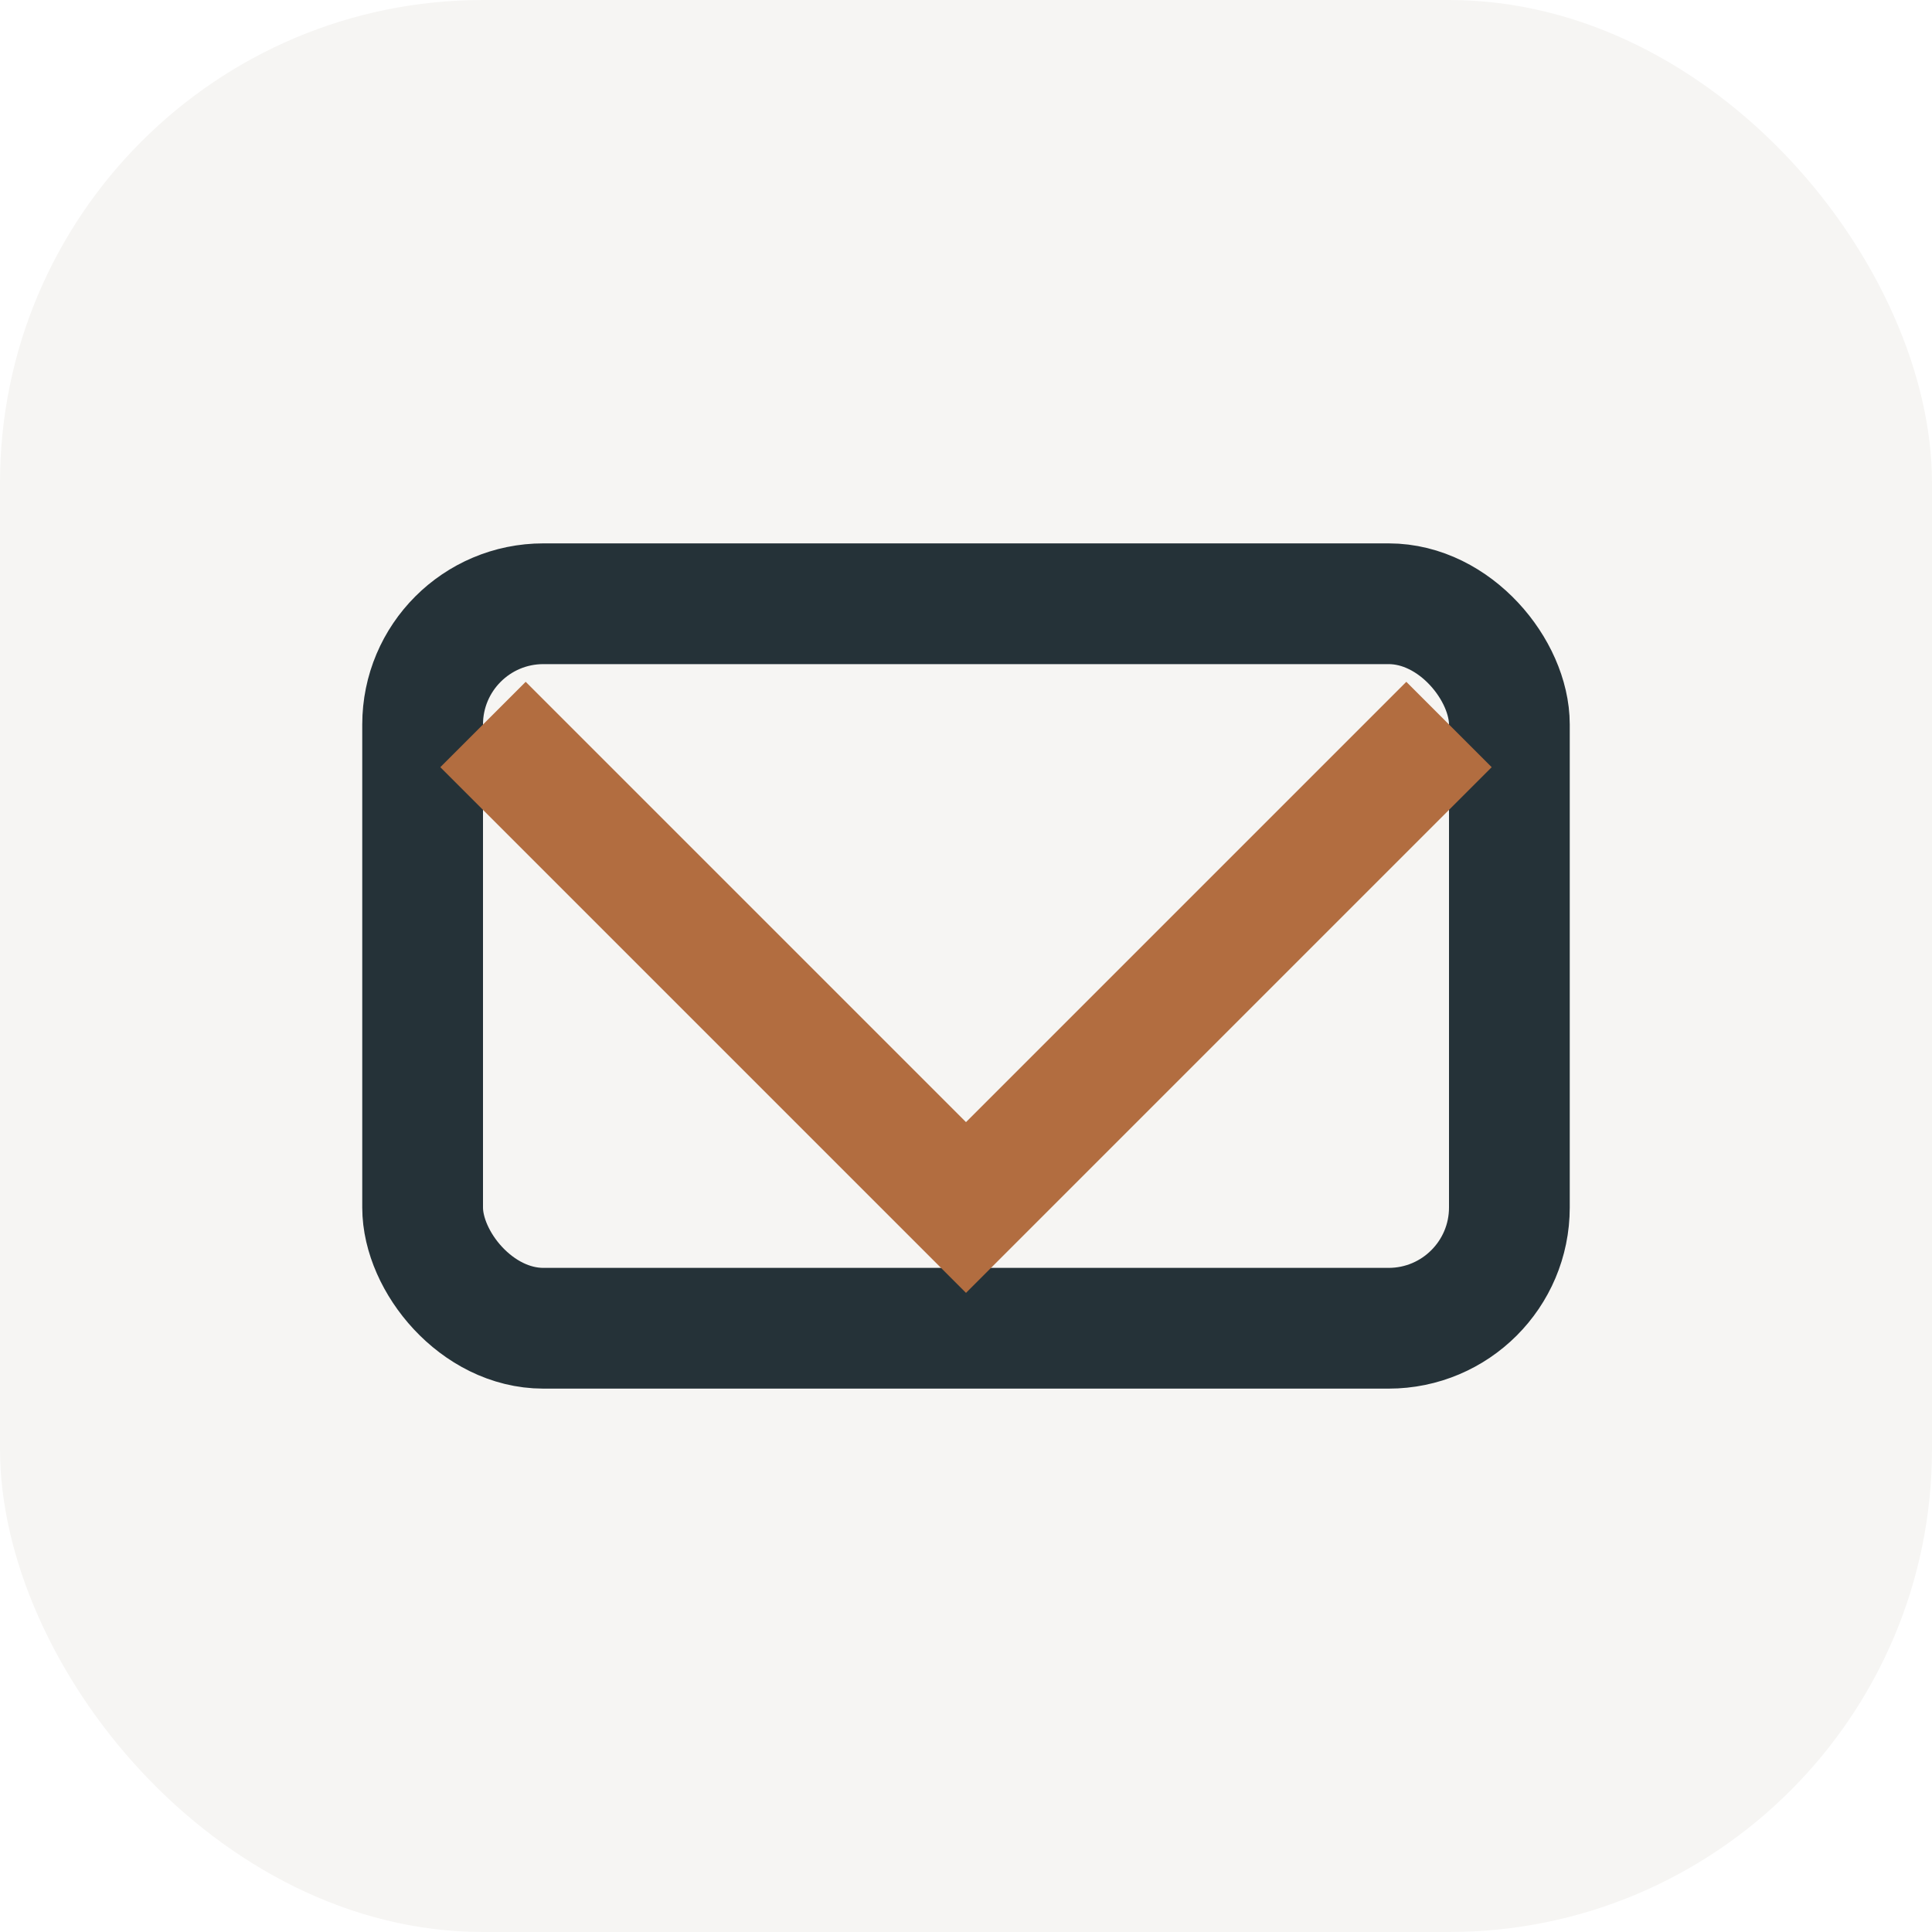
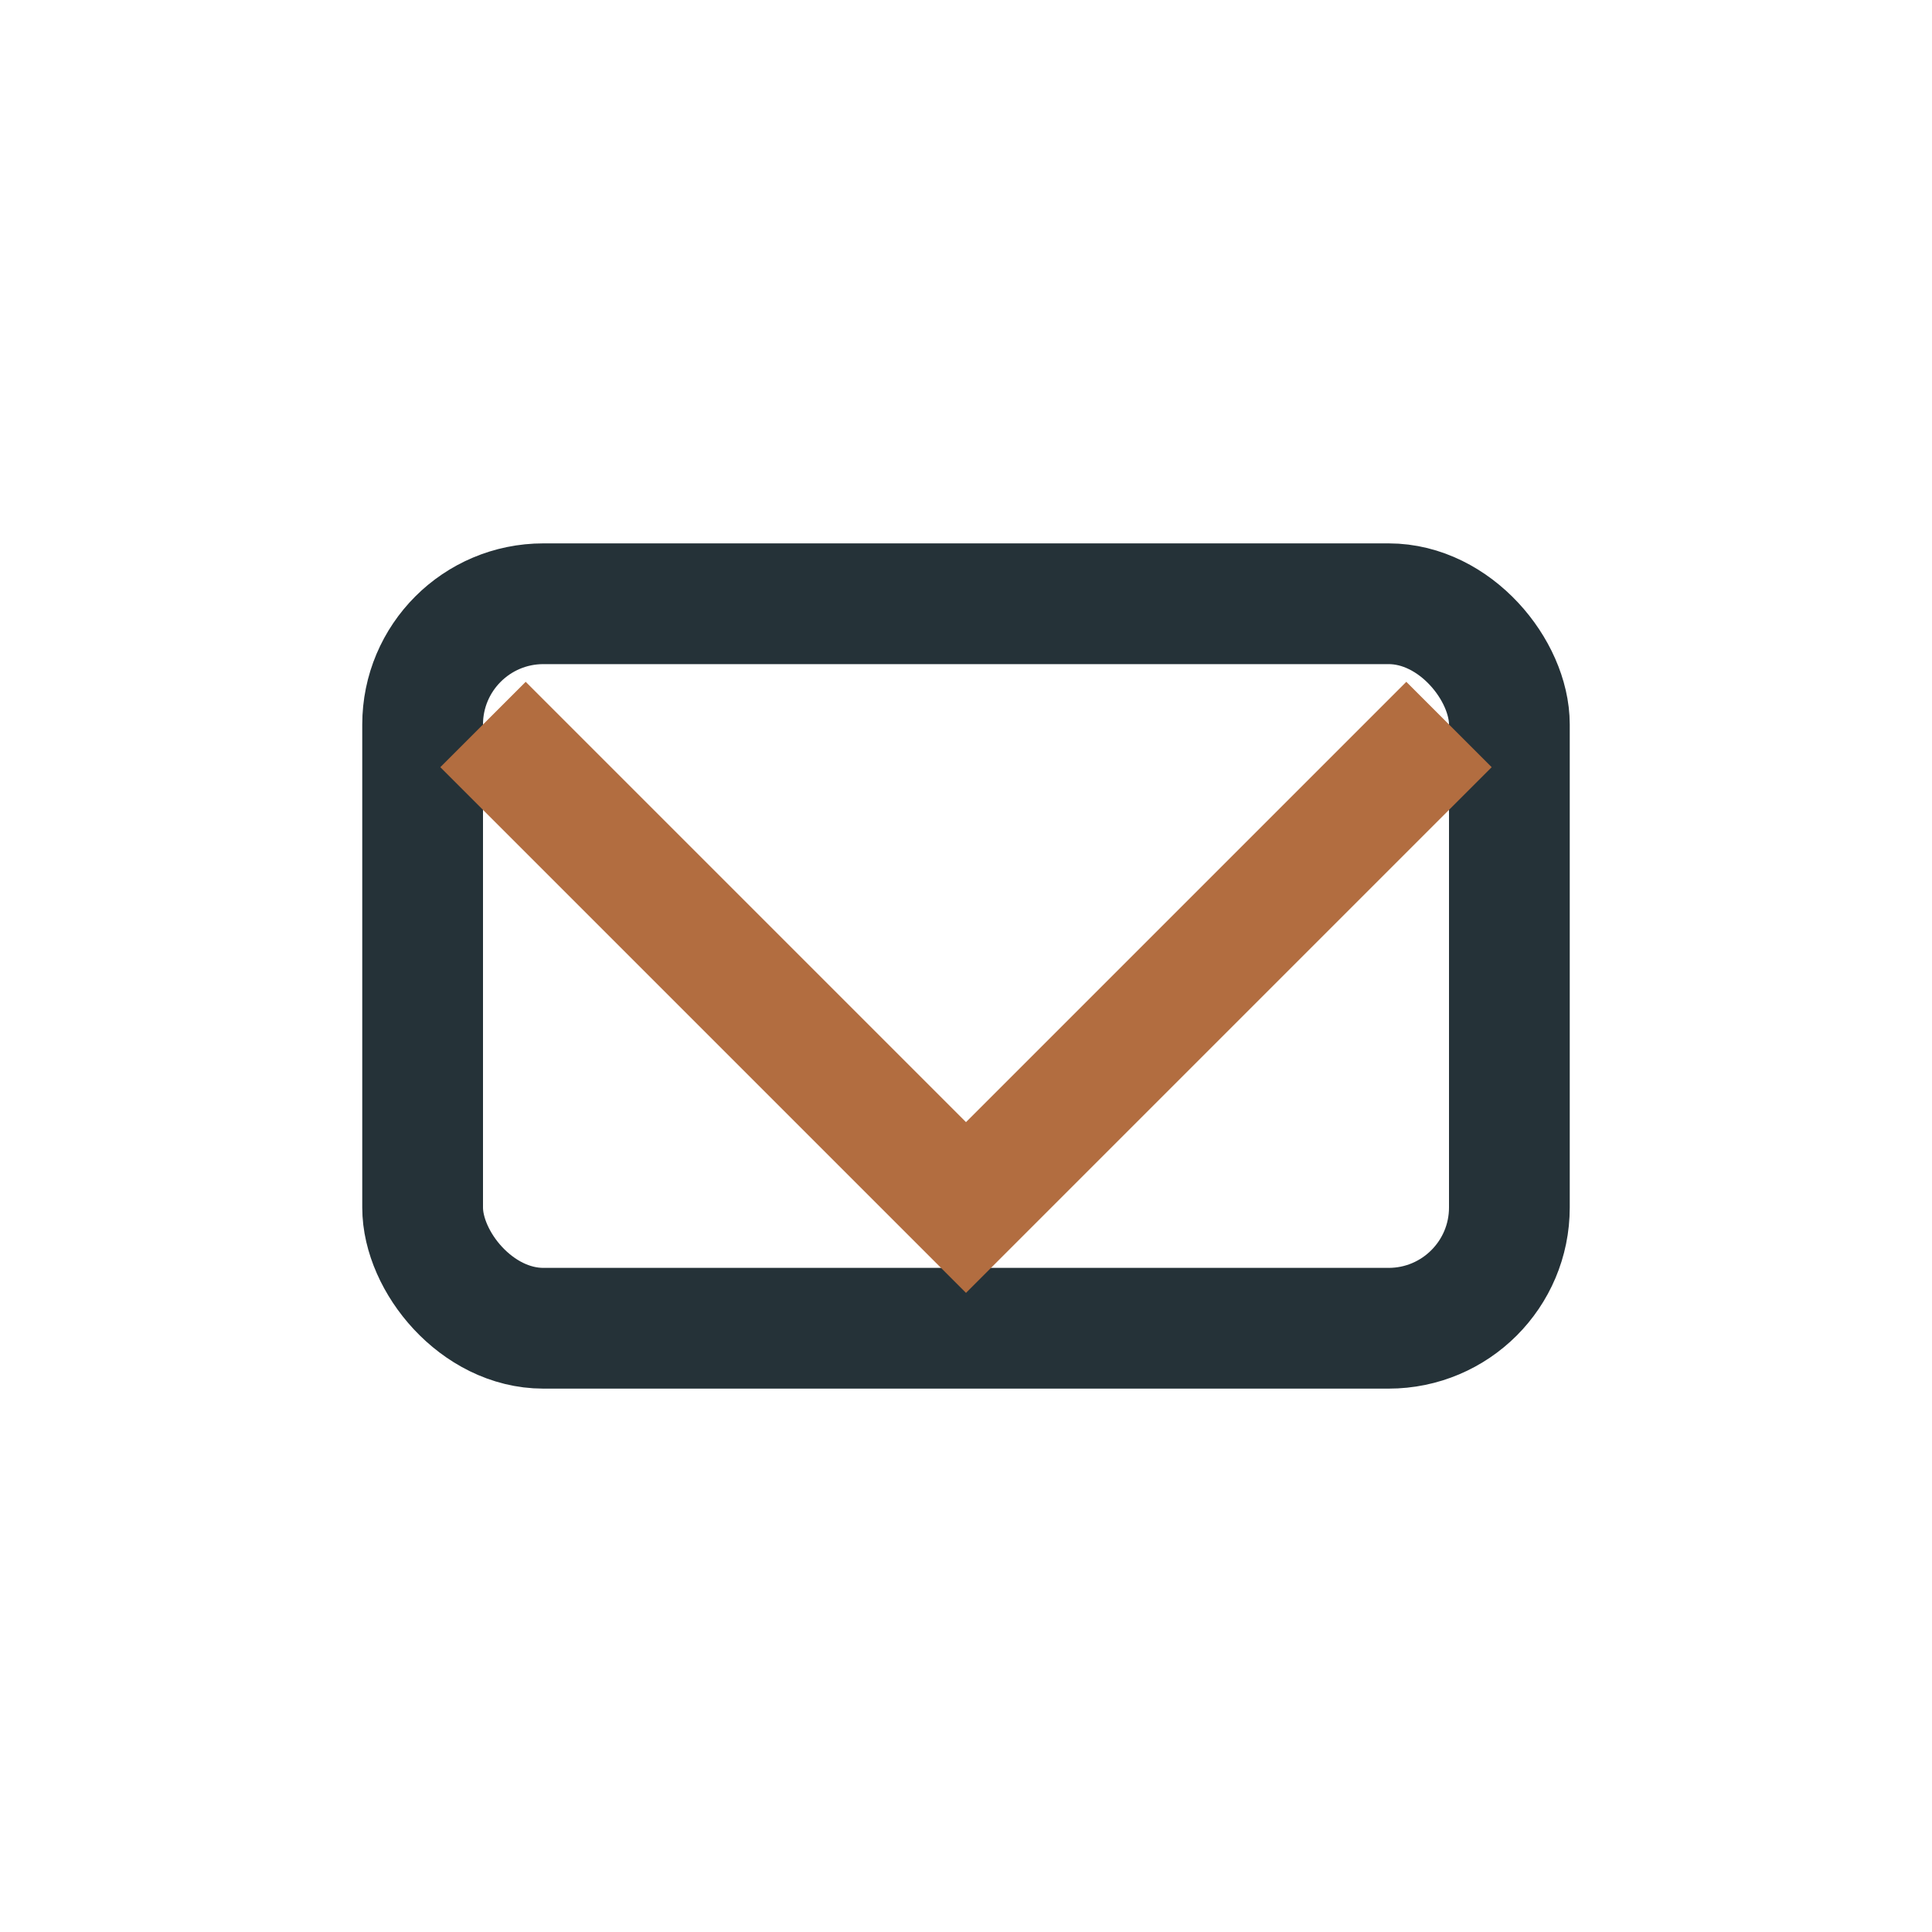
<svg xmlns="http://www.w3.org/2000/svg" width="32" height="32" viewBox="0 0 32 32">
-   <rect width="32" height="32" rx="8" fill="#F6F5F3" />
  <rect x="7" y="10" width="18" height="12" rx="2" fill="none" stroke="#253238" stroke-width="2" />
  <path d="M8 12l8 8 8-8" fill="none" stroke="#B26D40" stroke-width="2" />
</svg>